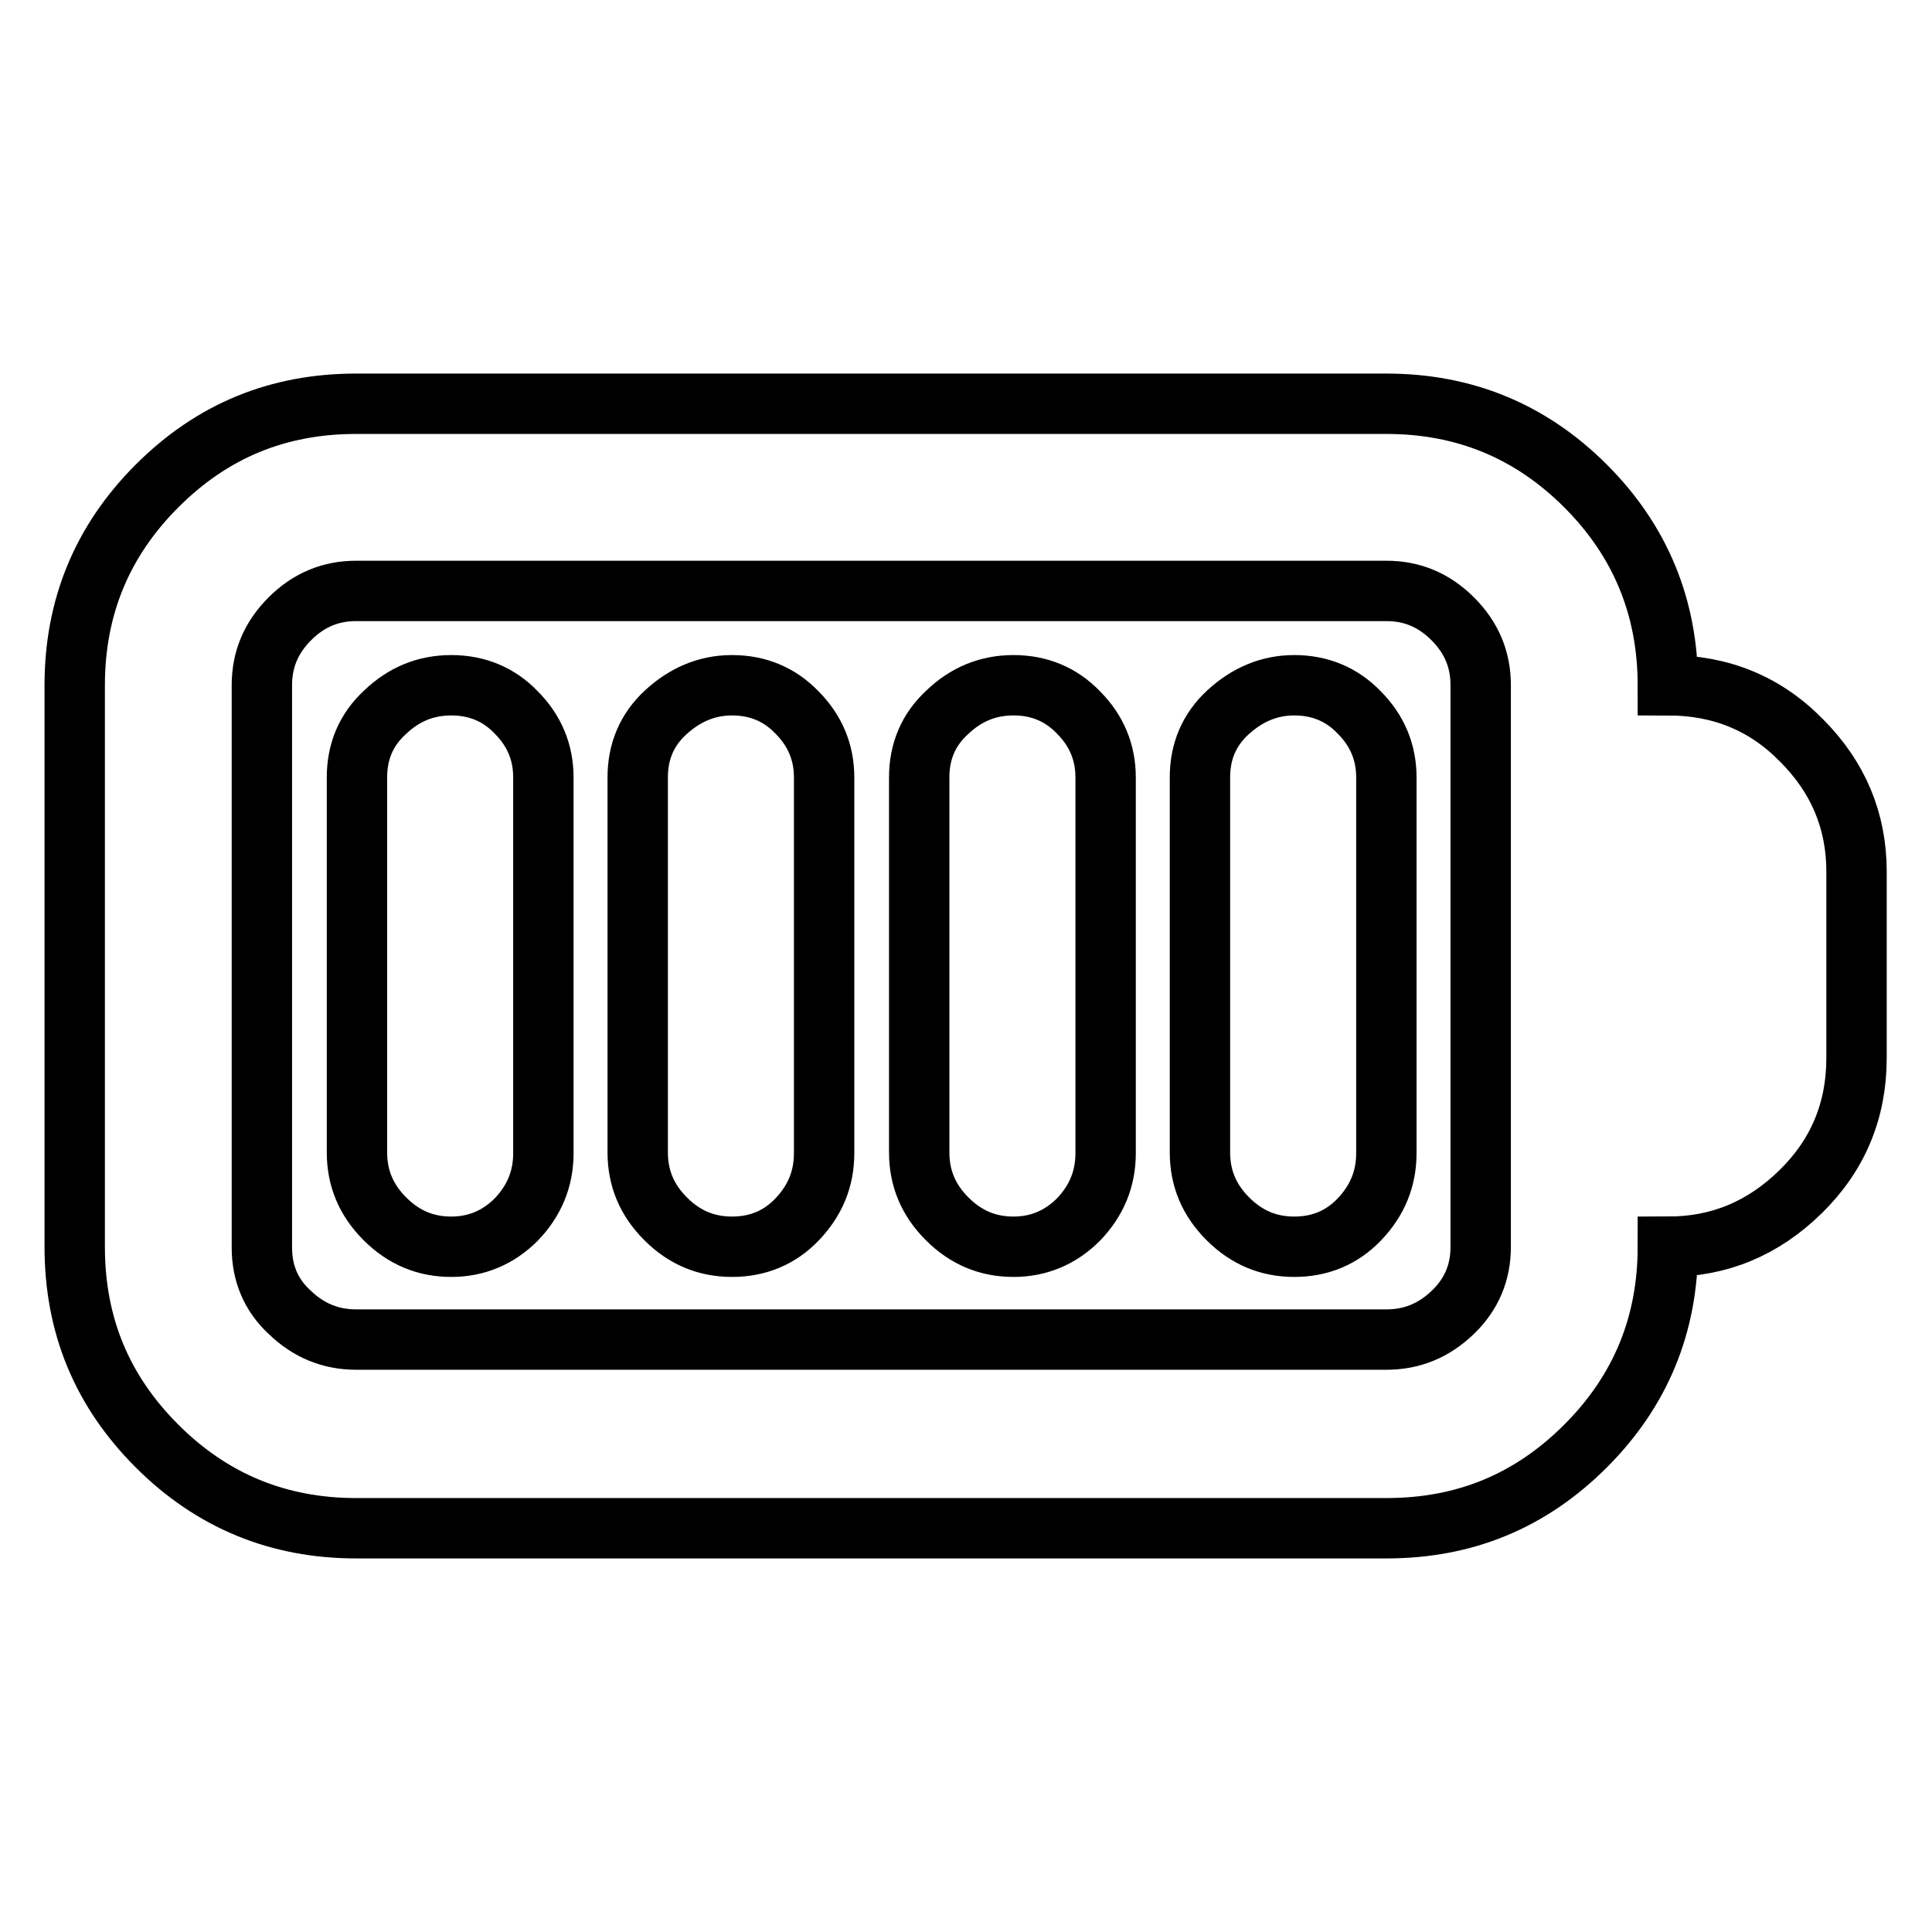
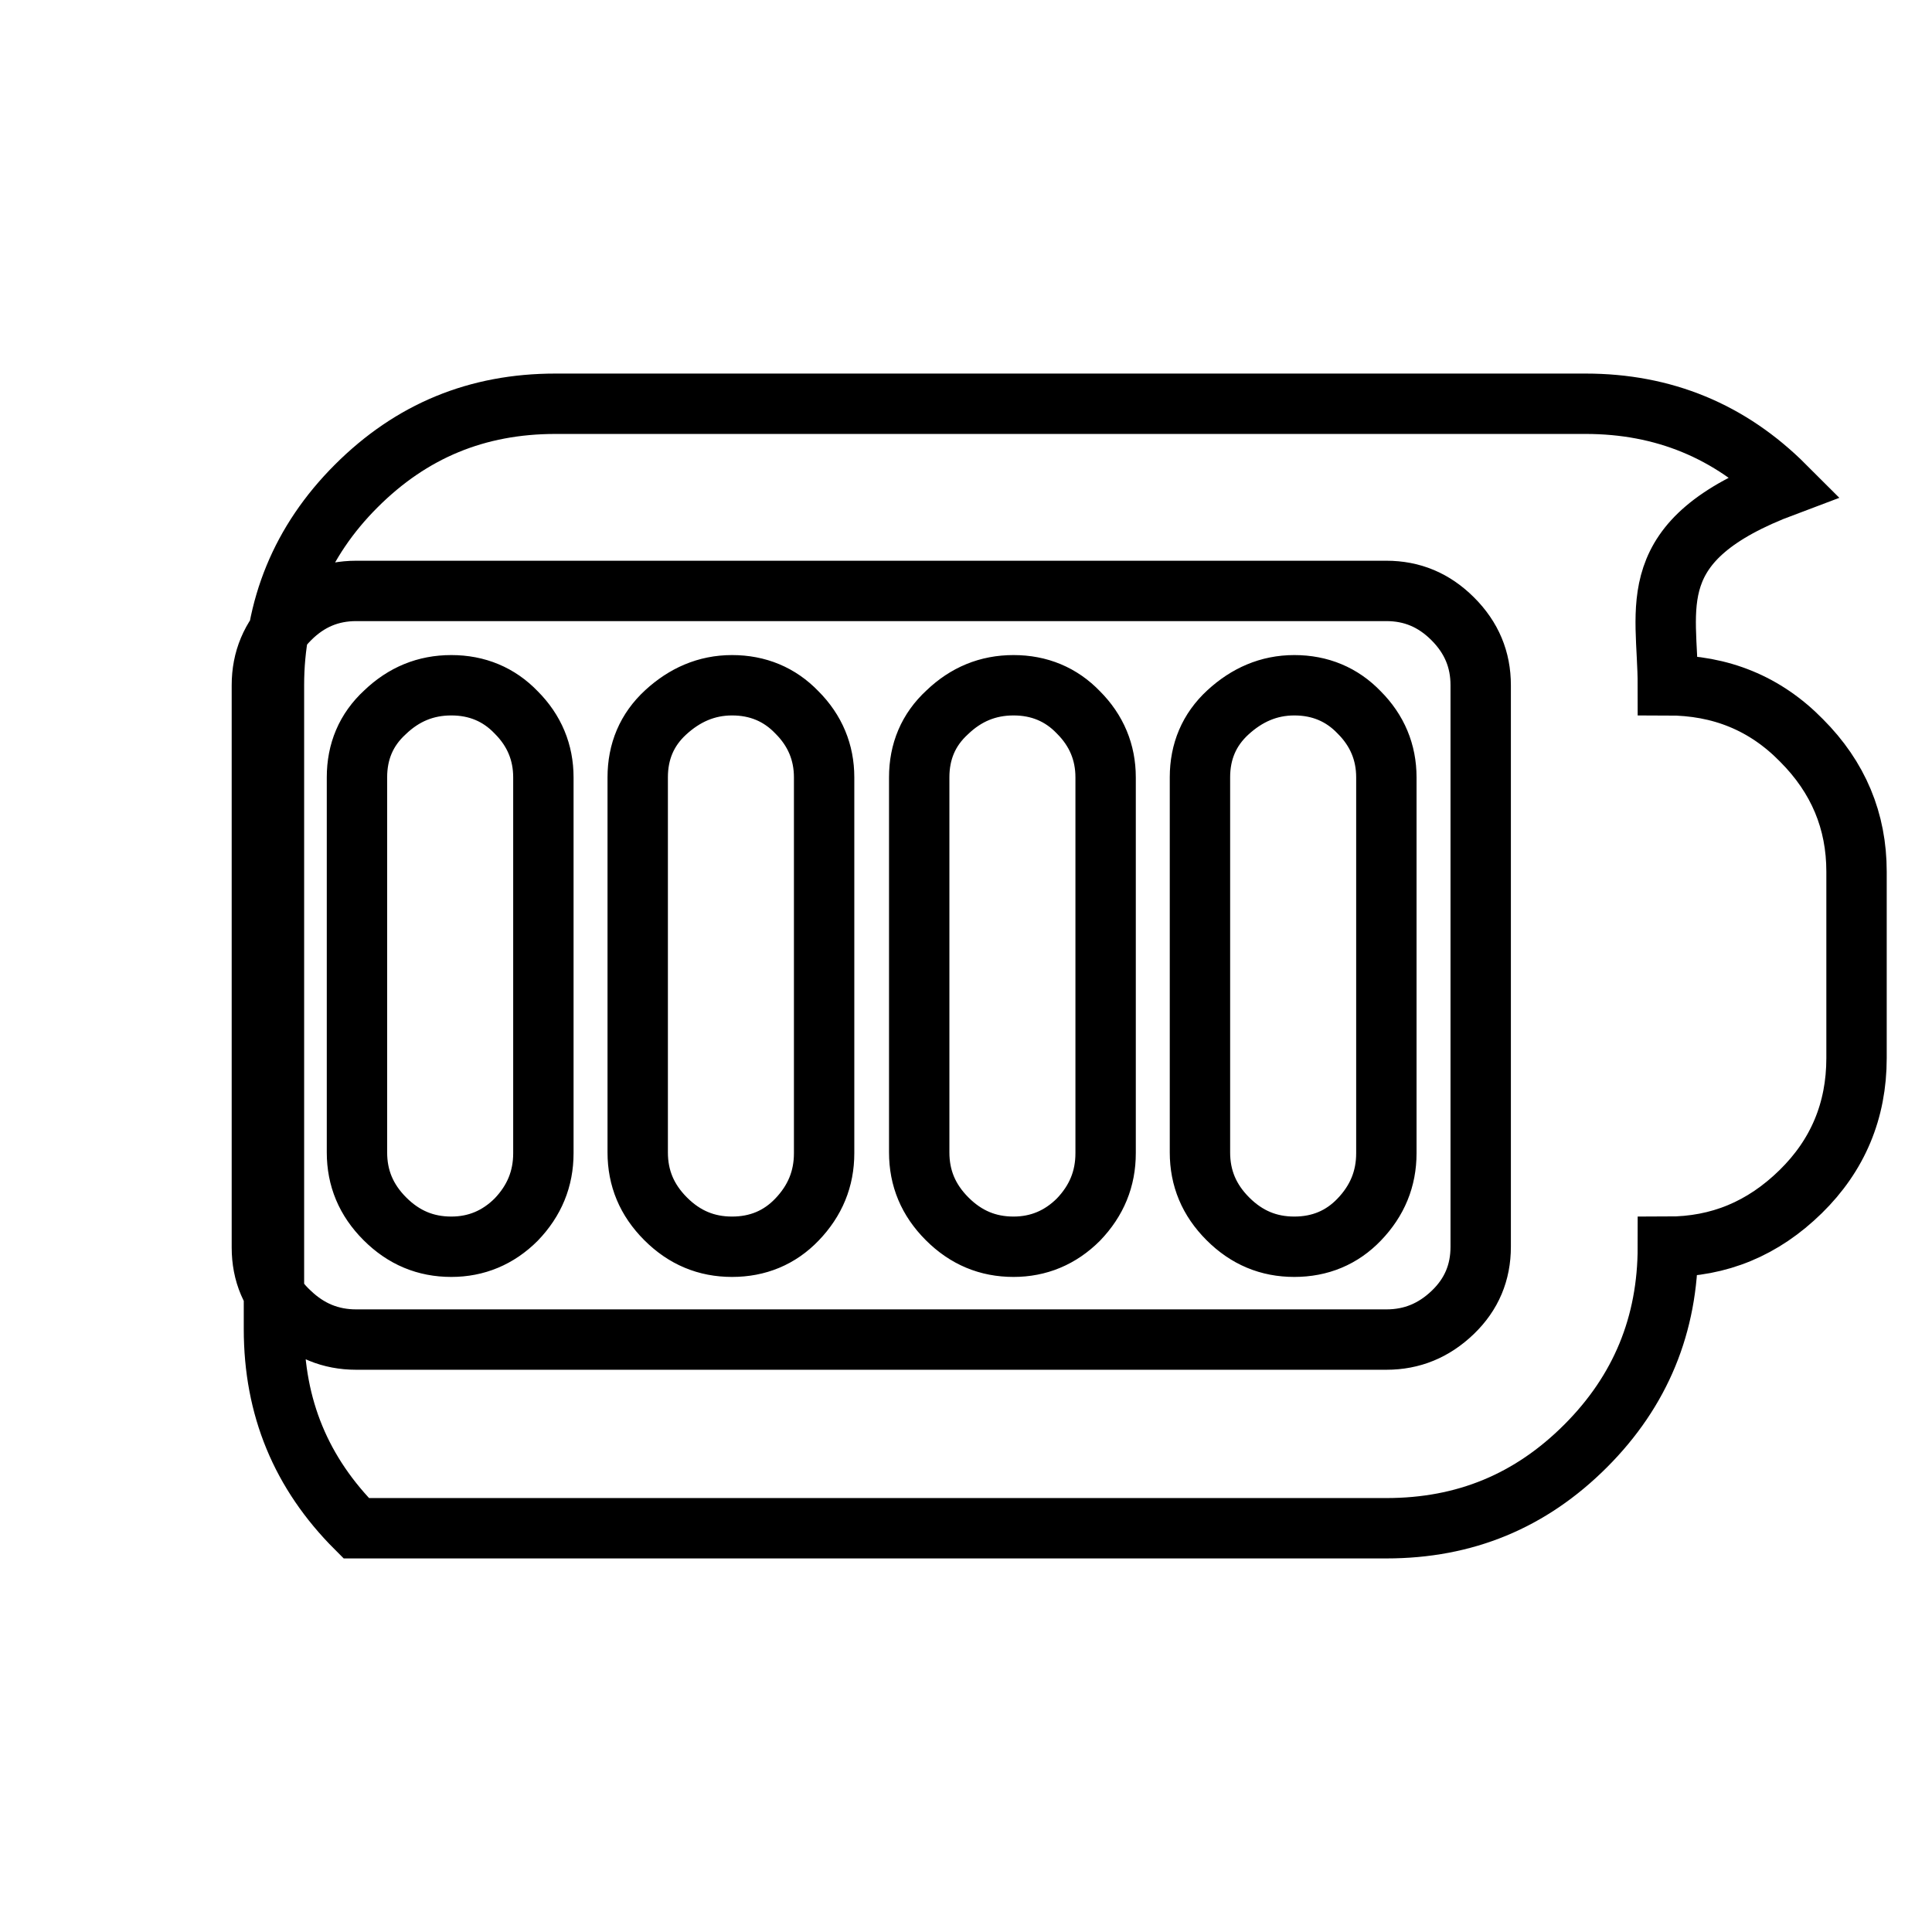
<svg xmlns="http://www.w3.org/2000/svg" version="1.1" x="0px" y="0px" viewBox="0 0 256 256" enable-background="new 0 0 256 256" xml:space="preserve">
  <g>
-     <path stroke-width="8" fill-opacity="0" stroke="#000000" d="M97,165.2c-3.4,0-6.3-1.2-8.8-3.7c-2.5-2.5-3.7-5.4-3.7-8.8V103c0-3.4,1.2-6.3,3.7-8.6s5.4-3.6,8.8-3.6 c3.4,0,6.3,1.2,8.6,3.6c2.4,2.4,3.6,5.3,3.6,8.6v49.8c0,3.4-1.2,6.3-3.6,8.8C103.3,164,100.4,165.2,97,165.2z M59.8,165.2 c-3.4,0-6.3-1.2-8.8-3.7c-2.5-2.5-3.7-5.4-3.7-8.8V103c0-3.4,1.2-6.3,3.7-8.6c2.5-2.4,5.4-3.6,8.8-3.6c3.4,0,6.3,1.2,8.6,3.6 c2.4,2.4,3.6,5.3,3.6,8.6v49.8c0,3.4-1.2,6.3-3.6,8.8C66,164,63.1,165.2,59.8,165.2z M171.5,165.2c-3.4,0-6.3-1.2-8.8-3.7 c-2.5-2.5-3.7-5.4-3.7-8.8V103c0-3.4,1.2-6.3,3.7-8.6s5.4-3.6,8.8-3.6c3.4,0,6.3,1.2,8.6,3.6c2.4,2.4,3.6,5.3,3.6,8.6v49.8 c0,3.4-1.2,6.3-3.6,8.8C177.8,164,174.9,165.2,171.5,165.2z M134.3,165.2c-3.4,0-6.3-1.2-8.8-3.7c-2.5-2.5-3.7-5.4-3.7-8.8V103 c0-3.4,1.2-6.3,3.7-8.6c2.5-2.4,5.4-3.6,8.8-3.6s6.3,1.2,8.6,3.6c2.4,2.4,3.6,5.3,3.6,8.6v49.8c0,3.4-1.2,6.3-3.6,8.8 C140.5,164,137.6,165.2,134.3,165.2z M221,90.8c7,0,12.9,2.4,17.7,7.3c4.9,4.9,7.3,10.7,7.3,17.4v24.7c0,7-2.5,12.9-7.4,17.7 c-5,4.9-10.8,7.3-17.6,7.3c0,10.3-3.6,19.1-10.9,26.4c-7.3,7.3-16,10.9-26.4,10.9H47.2c-10.3,0-19.1-3.6-26.4-10.9 c-7.3-7.3-10.9-16-10.9-26.4V90.8c0-10.3,3.6-19.1,10.9-26.4c7.3-7.3,16-10.9,26.4-10.9h136.5c10.3,0,19.1,3.6,26.4,10.9 C217.3,71.6,221,80.4,221,90.8z M196.2,165.2V90.8c0-3.4-1.2-6.3-3.7-8.8c-2.5-2.5-5.4-3.7-8.8-3.7H47.2c-3.4,0-6.3,1.2-8.8,3.7 c-2.5,2.5-3.7,5.4-3.7,8.8v74.5c0,3.4,1.2,6.3,3.7,8.6c2.5,2.4,5.4,3.6,8.8,3.6h136.5c3.4,0,6.3-1.2,8.8-3.6 C195,171.5,196.2,168.6,196.2,165.2z" />
+     <path stroke-width="8" fill-opacity="0" stroke="#000000" d="M97,165.2c-3.4,0-6.3-1.2-8.8-3.7c-2.5-2.5-3.7-5.4-3.7-8.8V103c0-3.4,1.2-6.3,3.7-8.6s5.4-3.6,8.8-3.6 c3.4,0,6.3,1.2,8.6,3.6c2.4,2.4,3.6,5.3,3.6,8.6v49.8c0,3.4-1.2,6.3-3.6,8.8C103.3,164,100.4,165.2,97,165.2z M59.8,165.2 c-3.4,0-6.3-1.2-8.8-3.7c-2.5-2.5-3.7-5.4-3.7-8.8V103c0-3.4,1.2-6.3,3.7-8.6c2.5-2.4,5.4-3.6,8.8-3.6c3.4,0,6.3,1.2,8.6,3.6 c2.4,2.4,3.6,5.3,3.6,8.6v49.8c0,3.4-1.2,6.3-3.6,8.8C66,164,63.1,165.2,59.8,165.2z M171.5,165.2c-3.4,0-6.3-1.2-8.8-3.7 c-2.5-2.5-3.7-5.4-3.7-8.8V103c0-3.4,1.2-6.3,3.7-8.6s5.4-3.6,8.8-3.6c3.4,0,6.3,1.2,8.6,3.6c2.4,2.4,3.6,5.3,3.6,8.6v49.8 c0,3.4-1.2,6.3-3.6,8.8C177.8,164,174.9,165.2,171.5,165.2z M134.3,165.2c-3.4,0-6.3-1.2-8.8-3.7c-2.5-2.5-3.7-5.4-3.7-8.8V103 c0-3.4,1.2-6.3,3.7-8.6c2.5-2.4,5.4-3.6,8.8-3.6s6.3,1.2,8.6,3.6c2.4,2.4,3.6,5.3,3.6,8.6v49.8c0,3.4-1.2,6.3-3.6,8.8 C140.5,164,137.6,165.2,134.3,165.2z M221,90.8c7,0,12.9,2.4,17.7,7.3c4.9,4.9,7.3,10.7,7.3,17.4v24.7c0,7-2.5,12.9-7.4,17.7 c-5,4.9-10.8,7.3-17.6,7.3c0,10.3-3.6,19.1-10.9,26.4c-7.3,7.3-16,10.9-26.4,10.9H47.2c-7.3-7.3-10.9-16-10.9-26.4V90.8c0-10.3,3.6-19.1,10.9-26.4c7.3-7.3,16-10.9,26.4-10.9h136.5c10.3,0,19.1,3.6,26.4,10.9 C217.3,71.6,221,80.4,221,90.8z M196.2,165.2V90.8c0-3.4-1.2-6.3-3.7-8.8c-2.5-2.5-5.4-3.7-8.8-3.7H47.2c-3.4,0-6.3,1.2-8.8,3.7 c-2.5,2.5-3.7,5.4-3.7,8.8v74.5c0,3.4,1.2,6.3,3.7,8.6c2.5,2.4,5.4,3.6,8.8,3.6h136.5c3.4,0,6.3-1.2,8.8-3.6 C195,171.5,196.2,168.6,196.2,165.2z" />
  </g>
</svg>